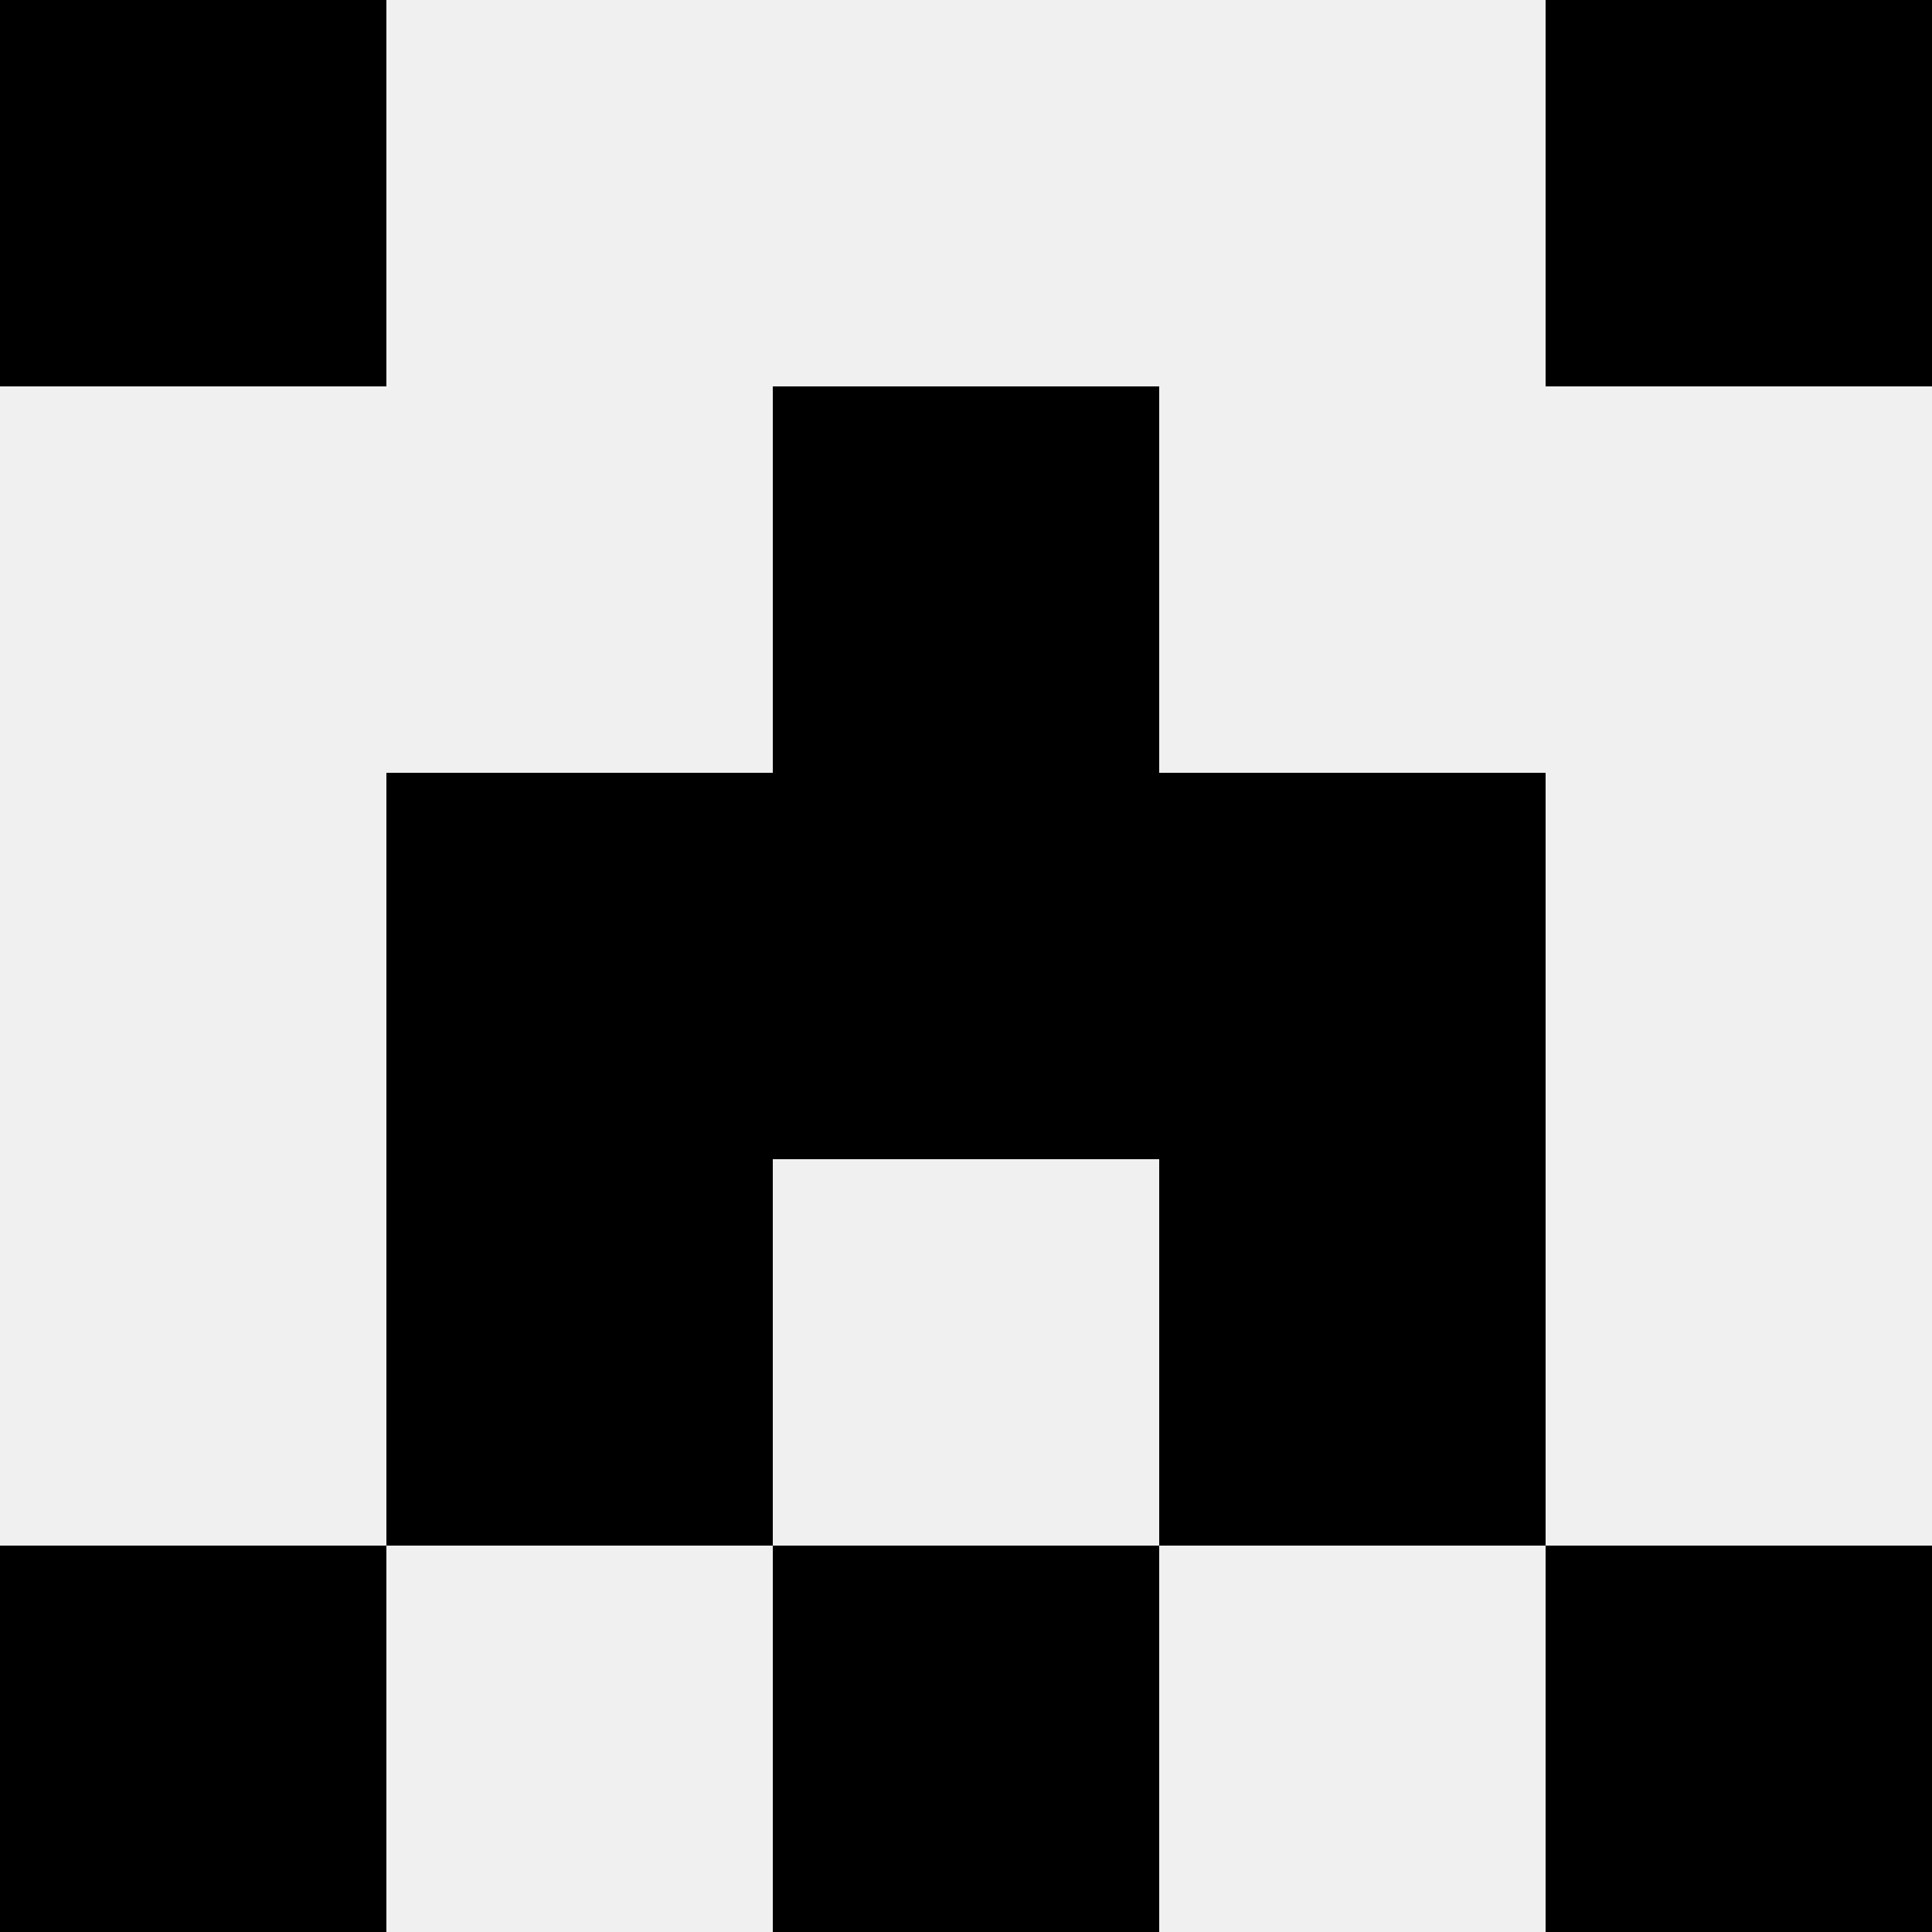
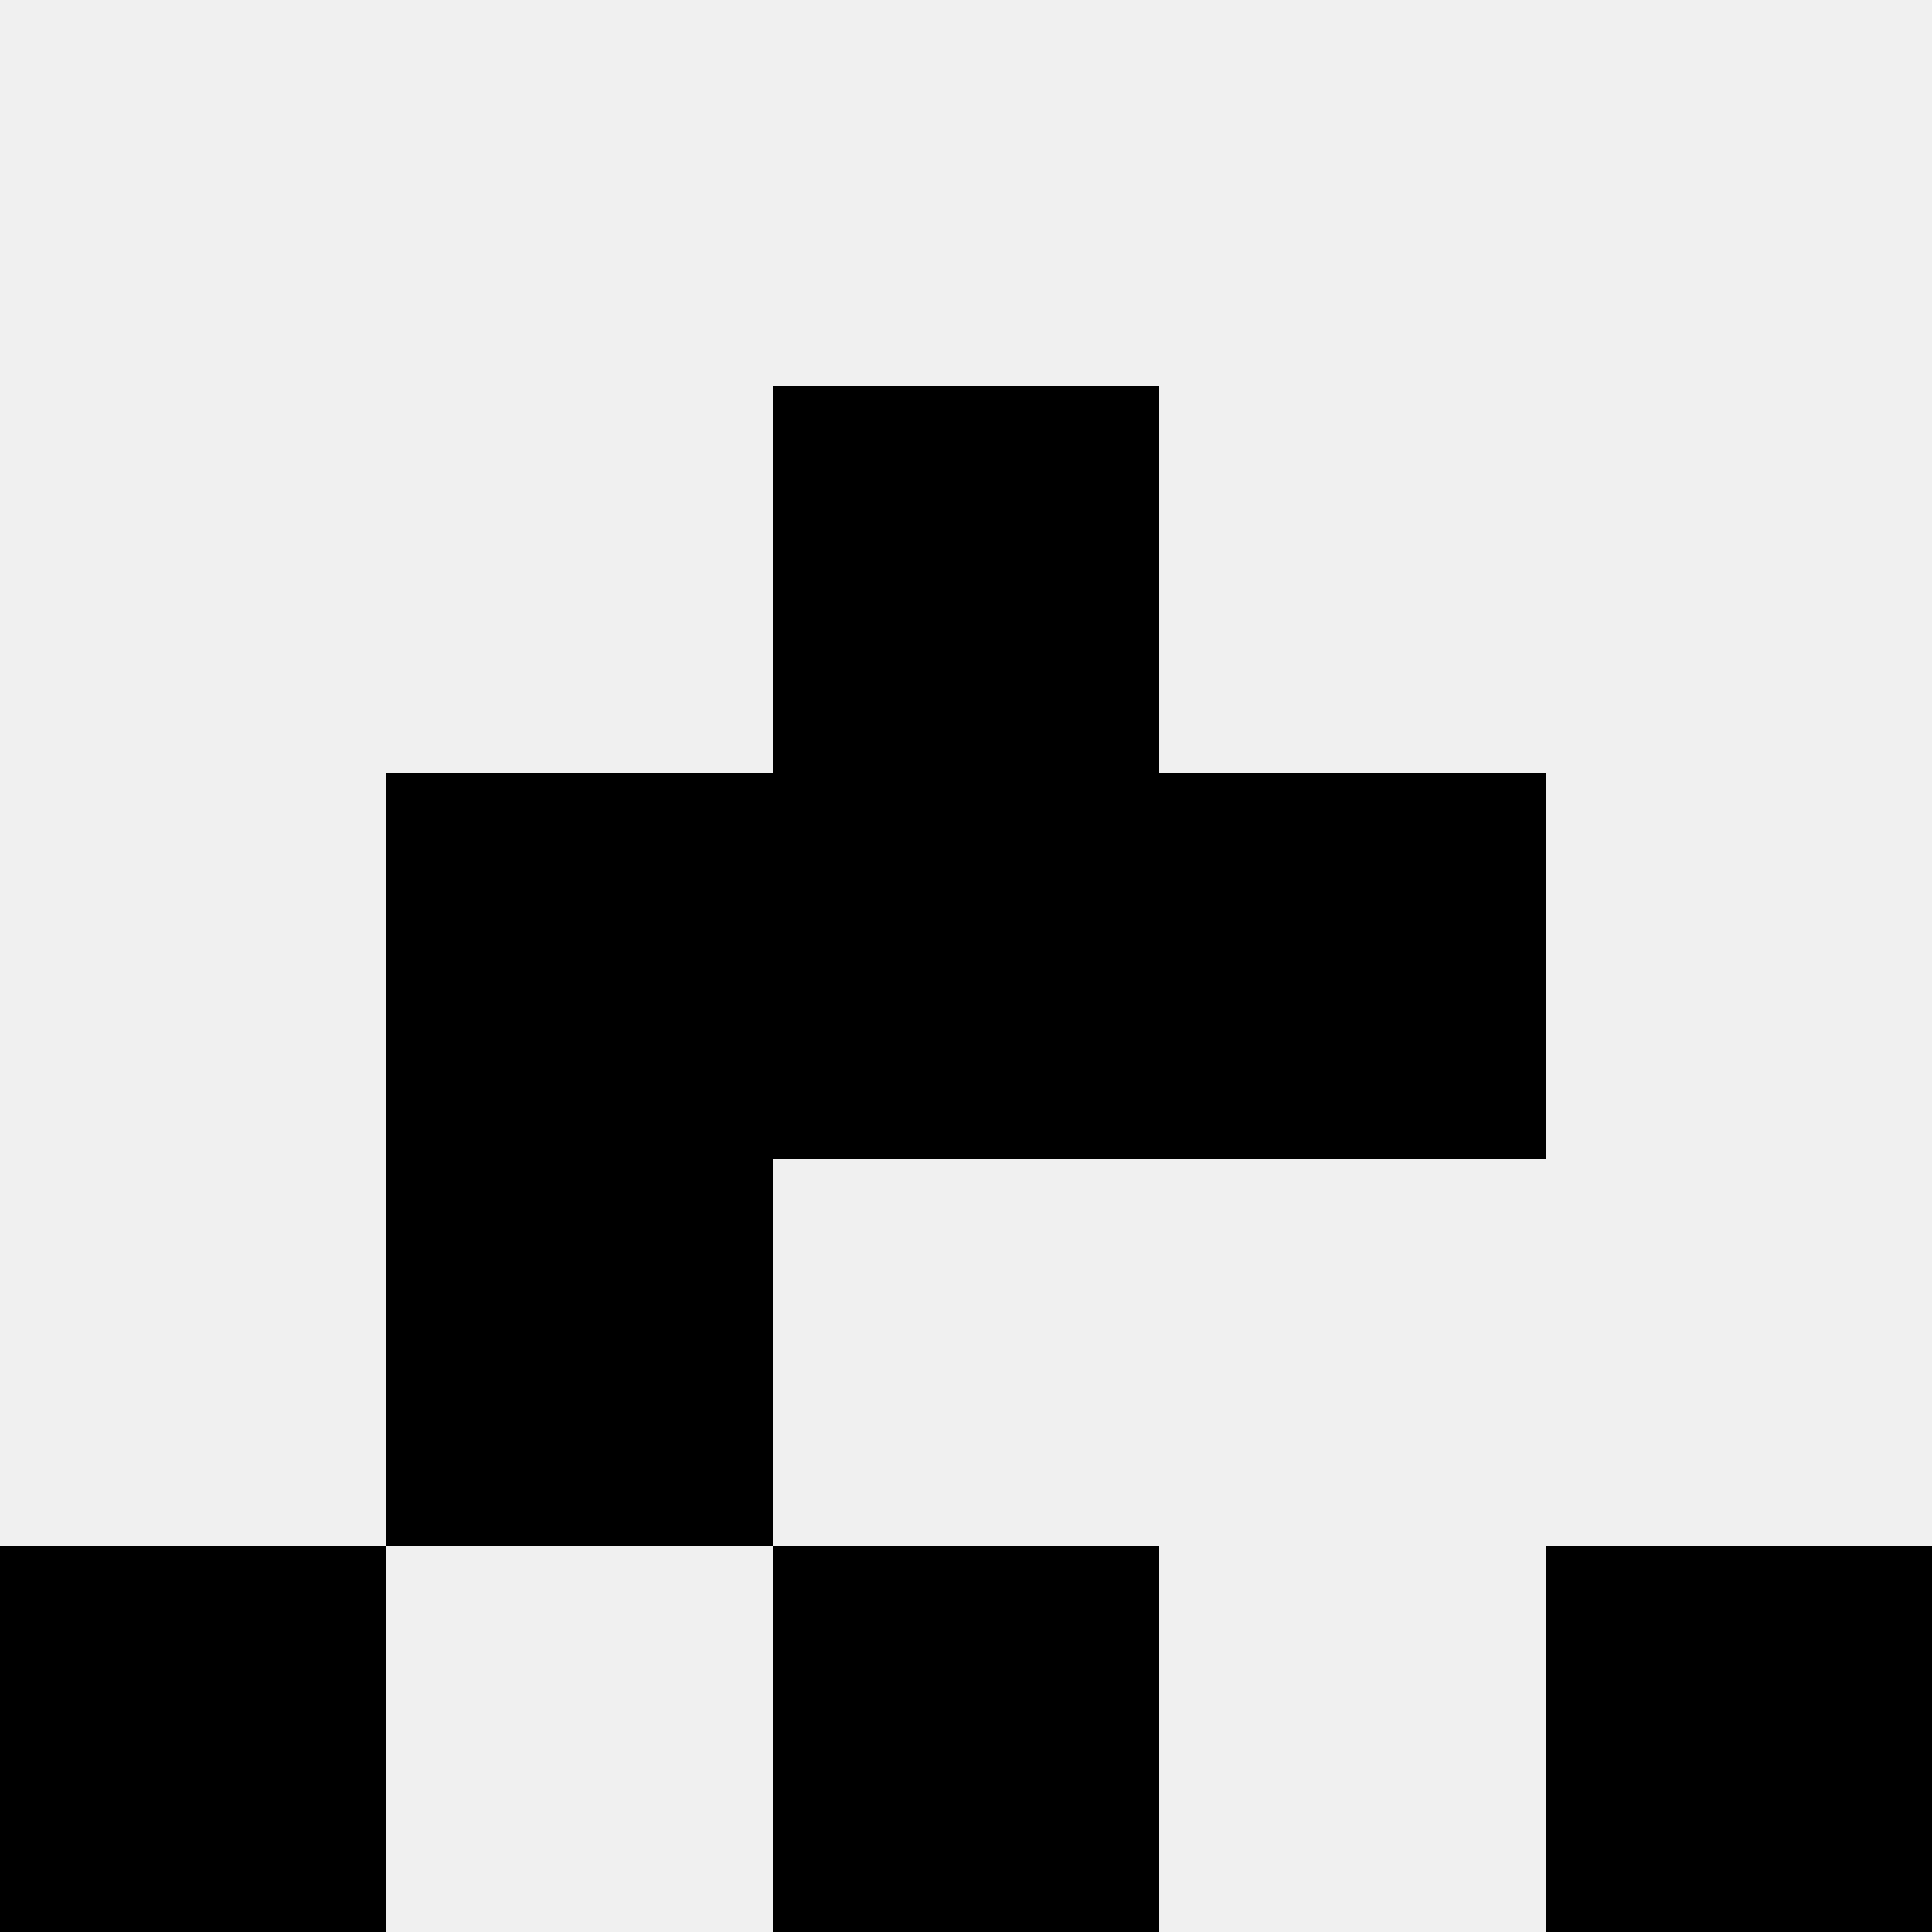
<svg xmlns="http://www.w3.org/2000/svg" width="80" height="80">
  <rect width="100%" height="100%" fill="#f0f0f0" />
-   <rect x="0" y="0" width="16" height="16" fill="hsl(154, 70%, 50%)" />
-   <rect x="64" y="0" width="16" height="16" fill="hsl(154, 70%, 50%)" />
  <rect x="32" y="16" width="16" height="16" fill="hsl(154, 70%, 50%)" />
  <rect x="32" y="16" width="16" height="16" fill="hsl(154, 70%, 50%)" />
  <rect x="16" y="32" width="16" height="16" fill="hsl(154, 70%, 50%)" />
  <rect x="48" y="32" width="16" height="16" fill="hsl(154, 70%, 50%)" />
  <rect x="32" y="32" width="16" height="16" fill="hsl(154, 70%, 50%)" />
  <rect x="32" y="32" width="16" height="16" fill="hsl(154, 70%, 50%)" />
  <rect x="16" y="48" width="16" height="16" fill="hsl(154, 70%, 50%)" />
-   <rect x="48" y="48" width="16" height="16" fill="hsl(154, 70%, 50%)" />
  <rect x="0" y="64" width="16" height="16" fill="hsl(154, 70%, 50%)" />
  <rect x="64" y="64" width="16" height="16" fill="hsl(154, 70%, 50%)" />
  <rect x="32" y="64" width="16" height="16" fill="hsl(154, 70%, 50%)" />
-   <rect x="32" y="64" width="16" height="16" fill="hsl(154, 70%, 50%)" />
</svg>